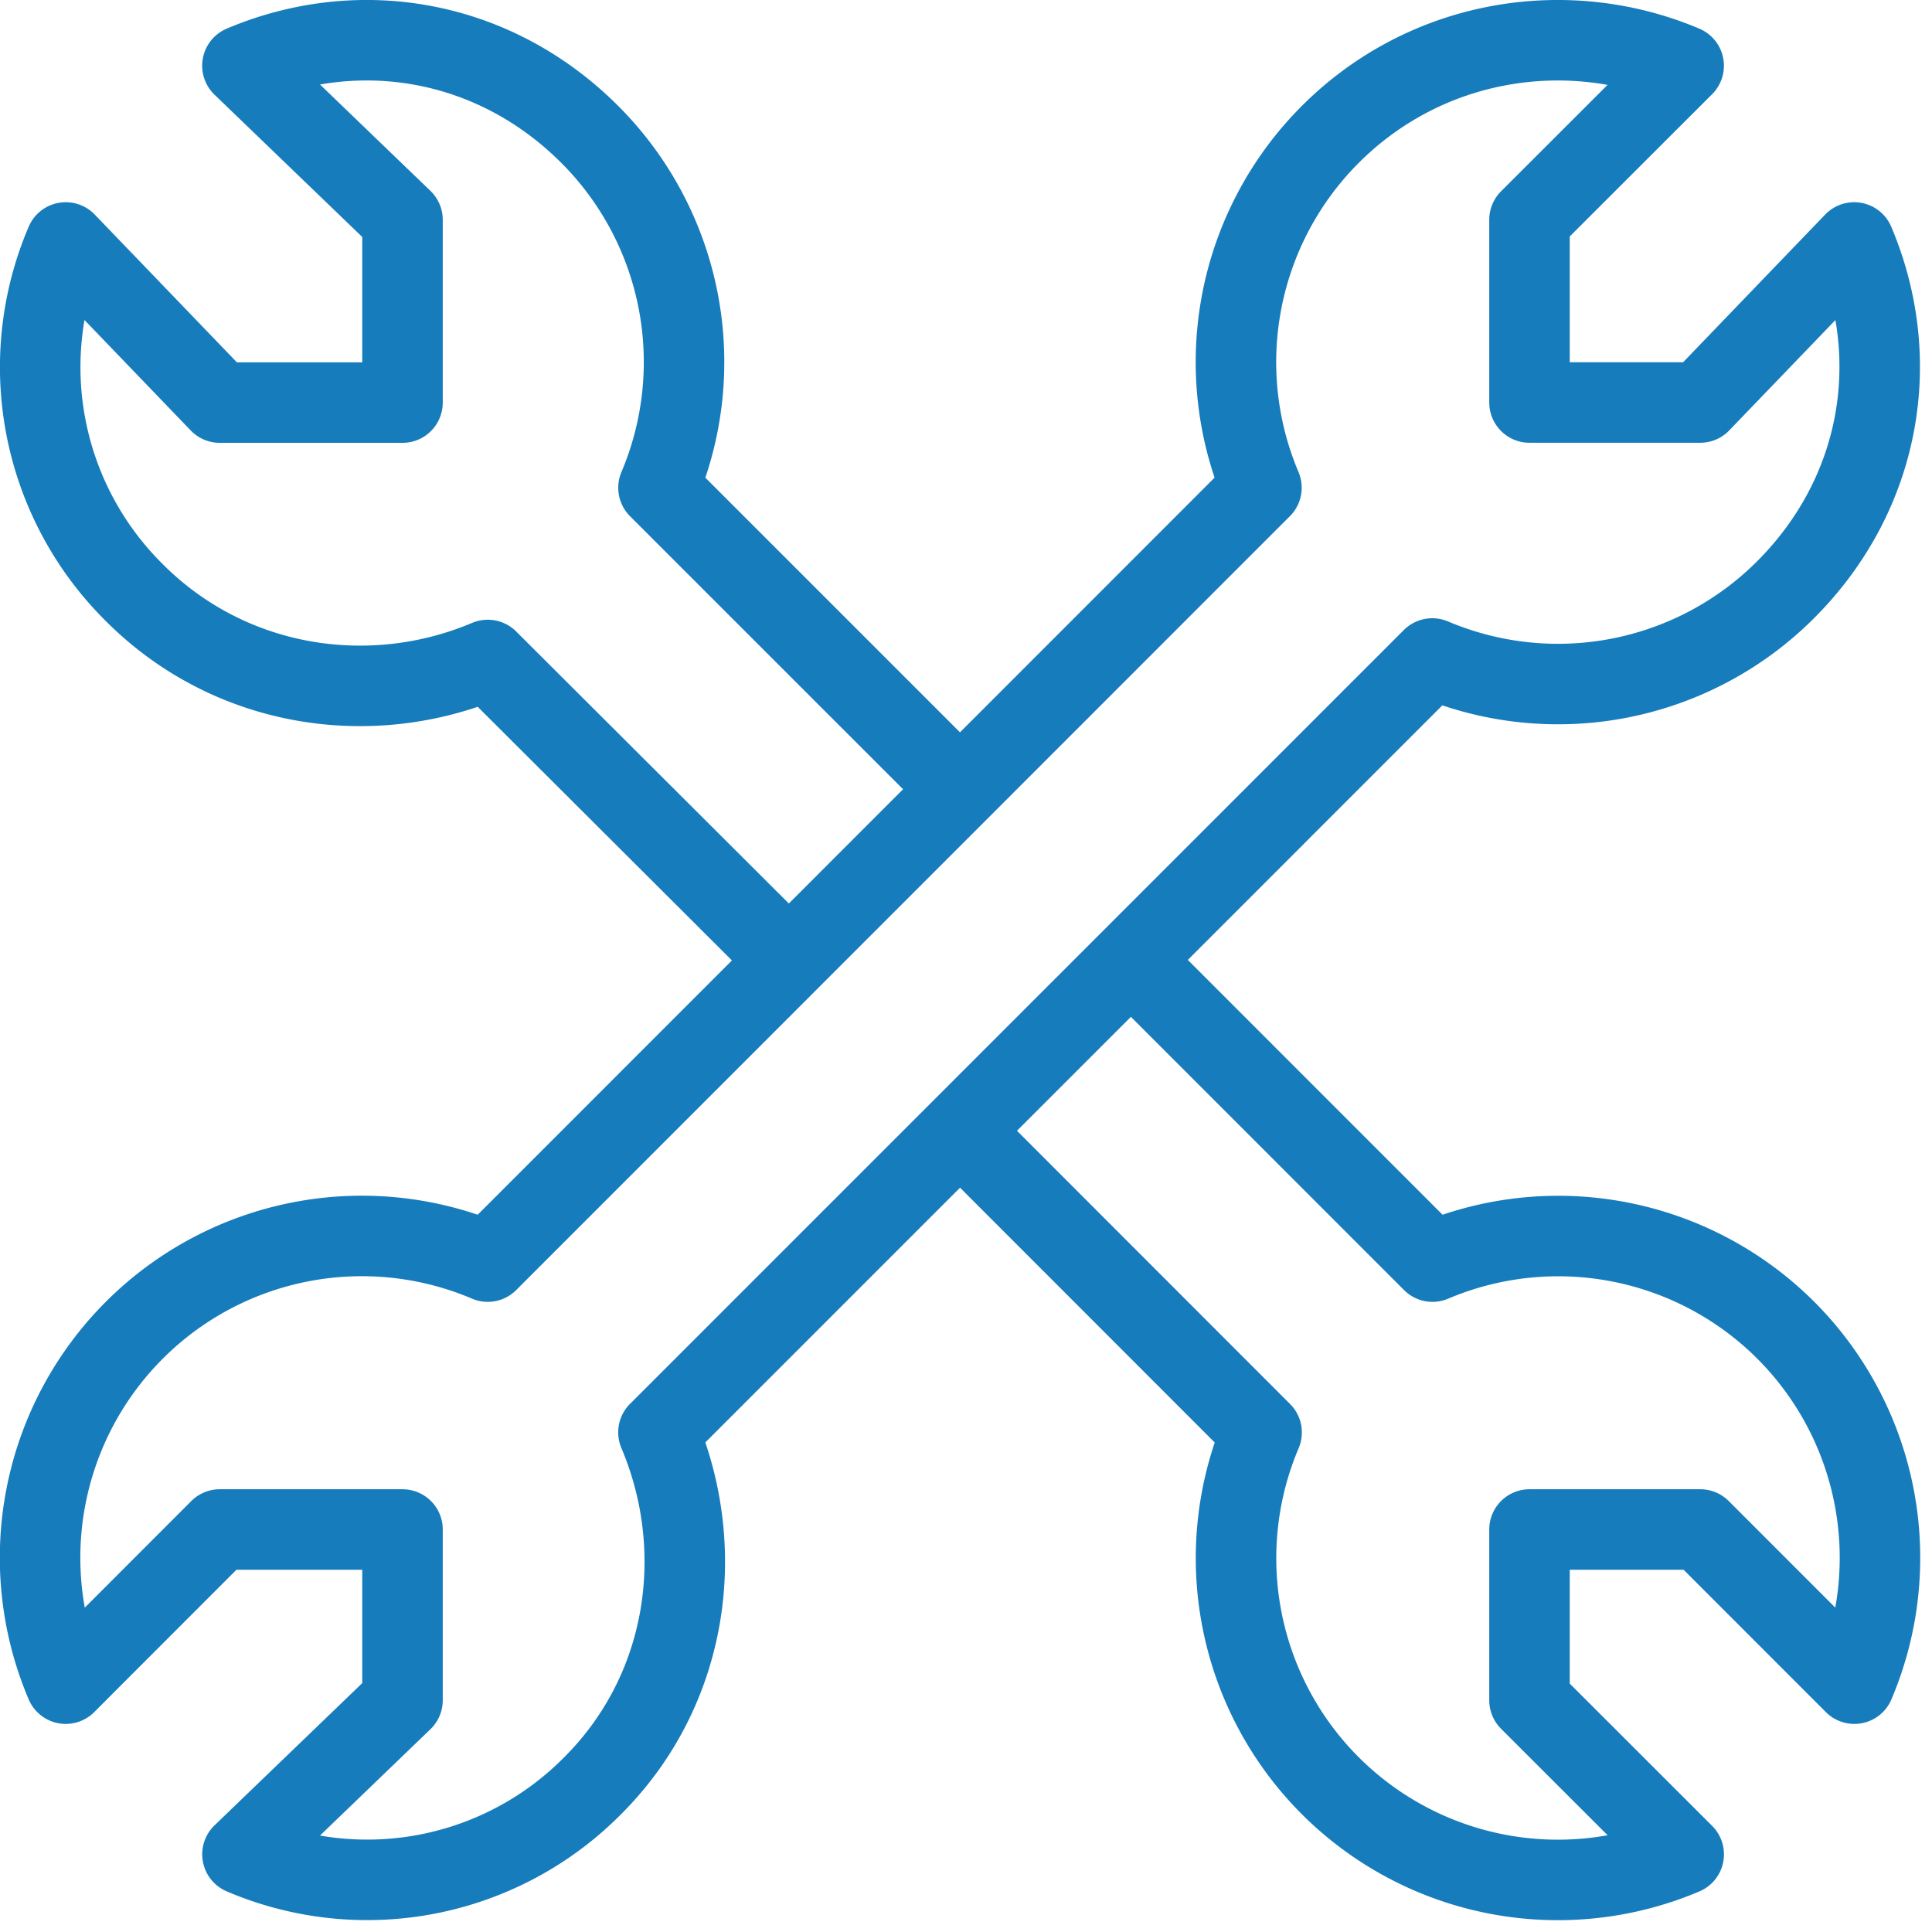
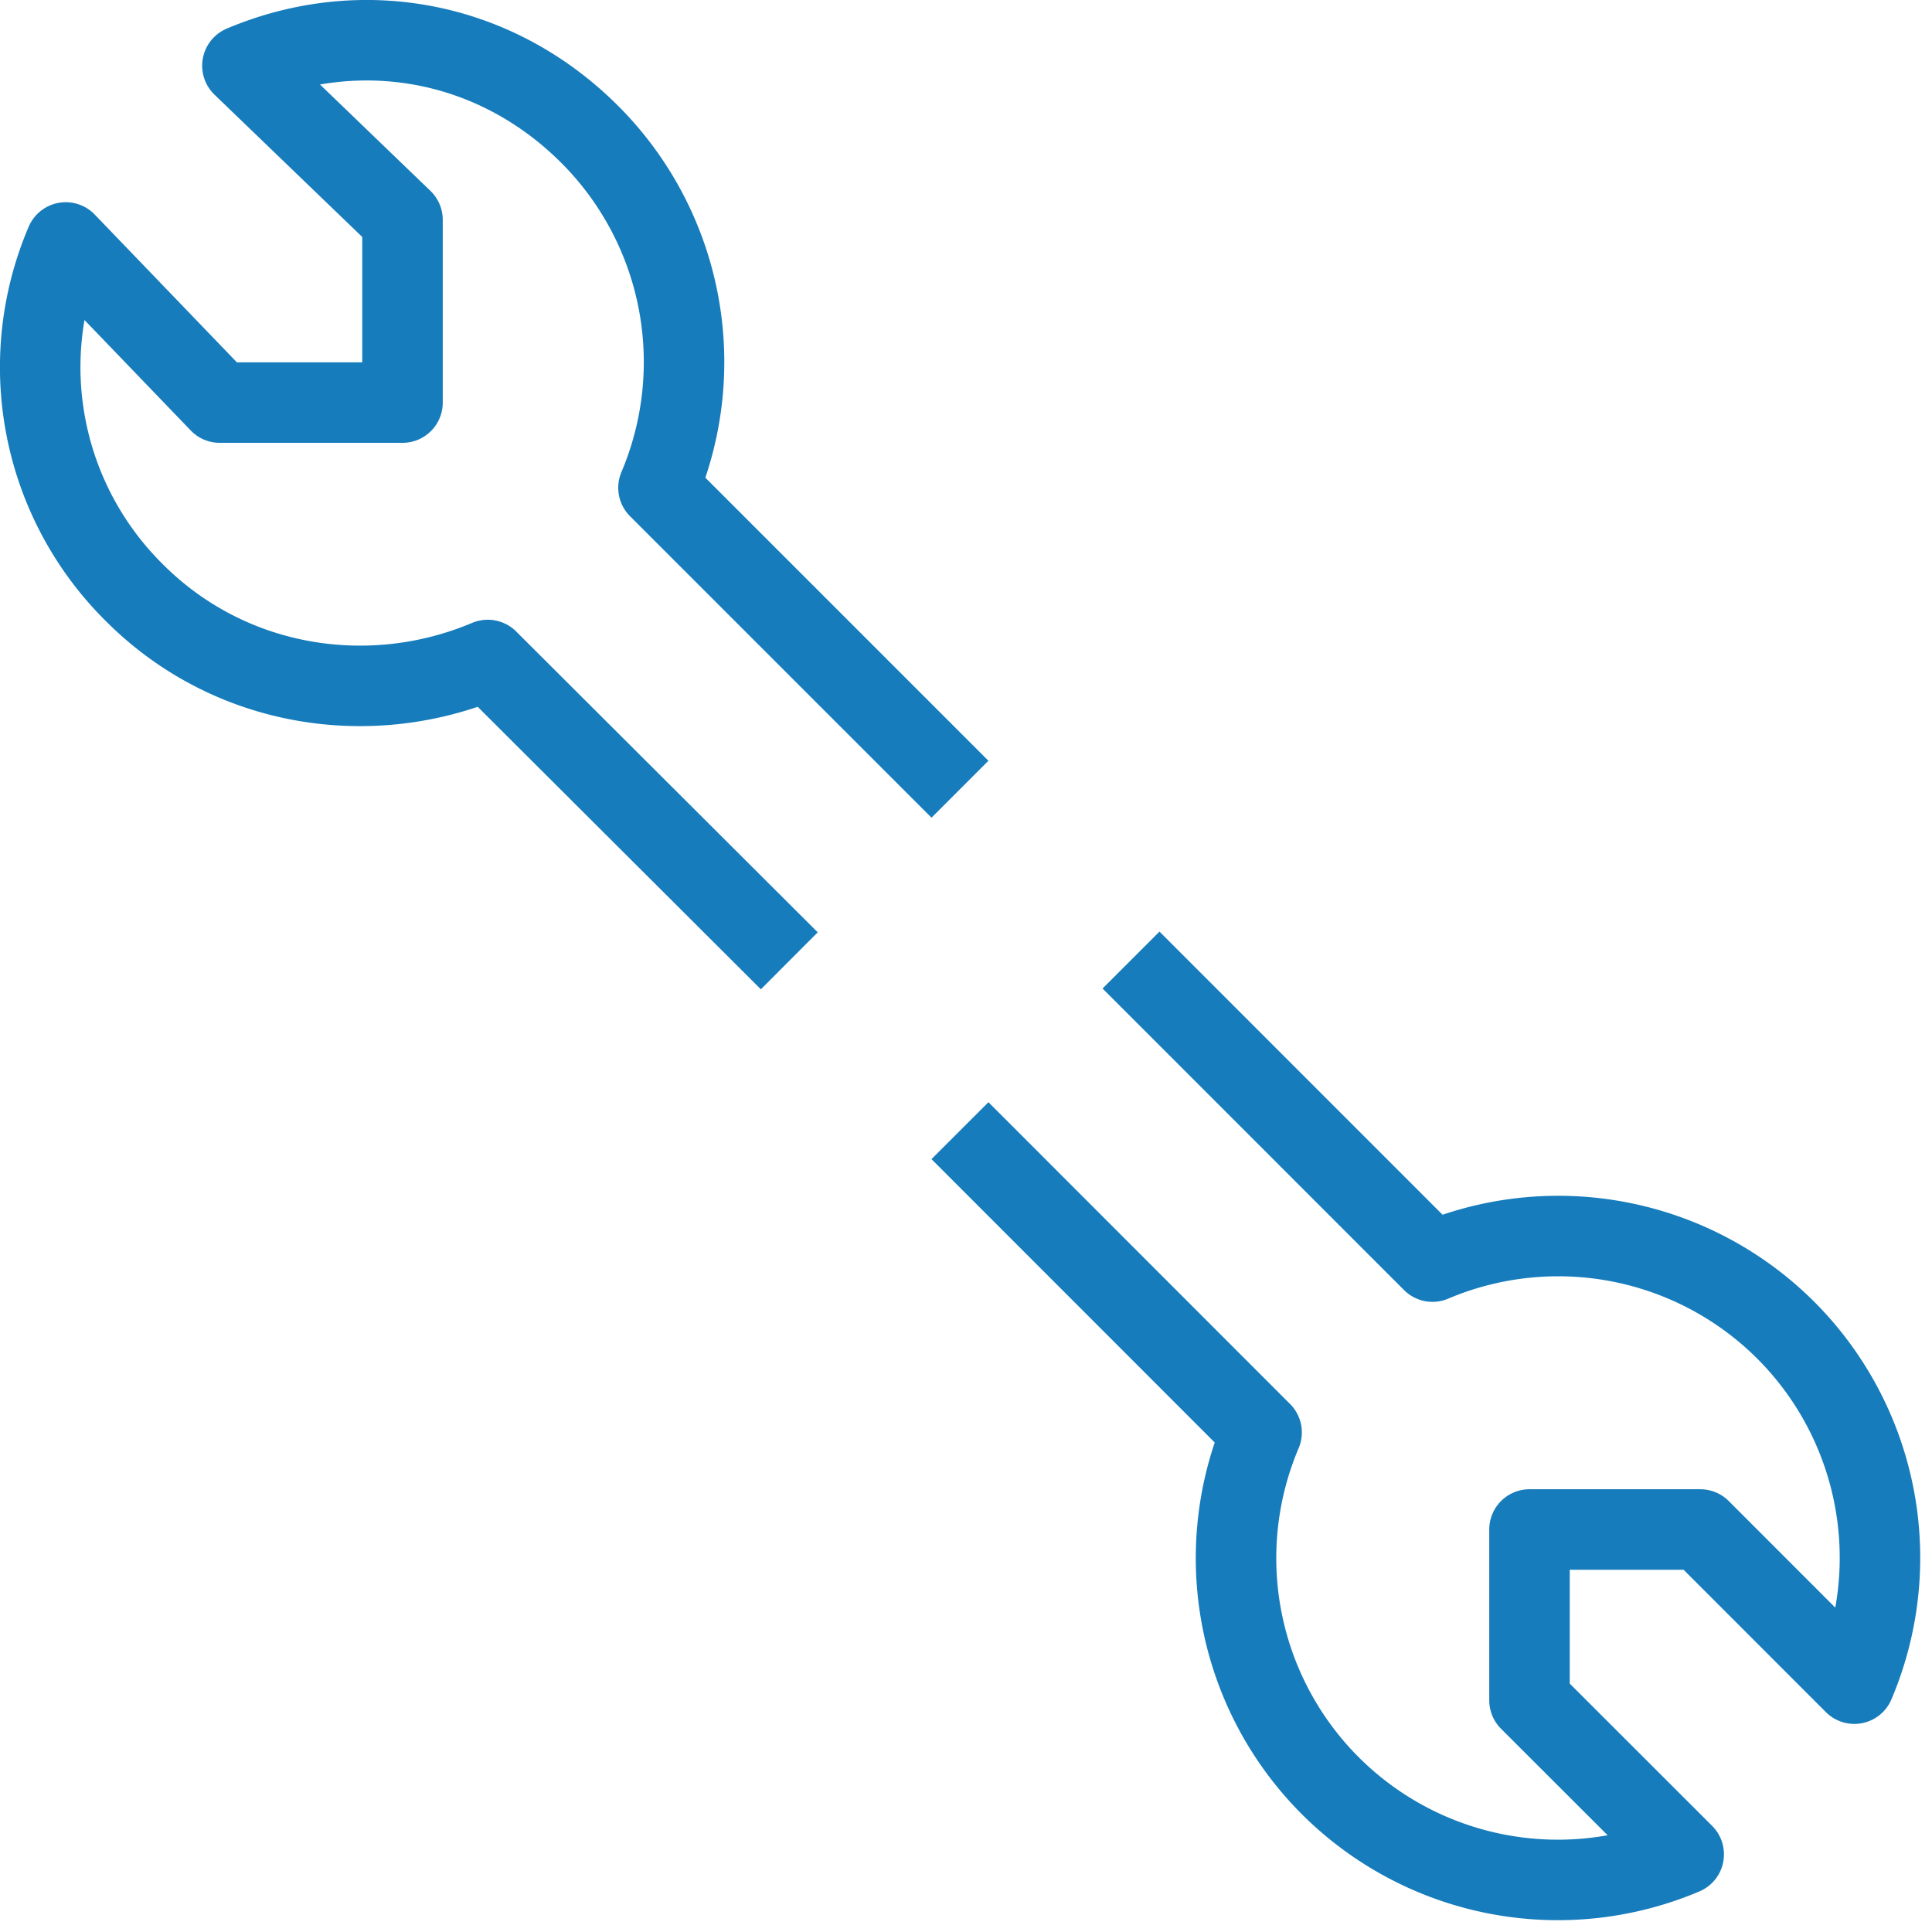
<svg xmlns="http://www.w3.org/2000/svg" viewBox="0 0 48 48" style="stroke: #167CBC;">
  <g stroke-width="2" fill="none" fill-rule="evenodd" stroke-linejoin="round">
-     <path d="M16.36 35.586L35.585 16.36a7.995 7.995 0 0 0 8.777-1.708c2.373-2.373 2.938-5.716 1.705-8.628L42.242 10H38V5.46l3.83-3.827C38.915.4 35.422.967 33.05 3.34a8.002 8.002 0 0 0-1.71 8.777L12.118 31.344A7.995 7.995 0 0 0 1.633 41.83L5.46 38H10v4.242L6.024 46.07a7.88 7.88 0 0 0 8.703-1.707c2.374-2.373 2.865-5.865 1.632-8.777z" />
    <path d="M23.85 19.608l-7.49-7.49a7.998 7.998 0 0 0-1.707-8.778C12.28.967 8.938.4 6.023 1.632L10 5.462v4.54H5.46L1.633 6.024a7.882 7.882 0 0 0 1.707 8.703c2.373 2.375 5.866 2.902 8.778 1.67l7.492 7.474m4.24 4.22l7.494 7.498a7.995 7.995 0 0 0 1.707 8.777 8.002 8.002 0 0 0 8.78 1.705L38 42.243V38h4.243l3.828 3.83a8 8 0 0 0-1.703-8.78 8 8 0 0 0-8.778-1.706l-7.49-7.492" />
  </g>
</svg>